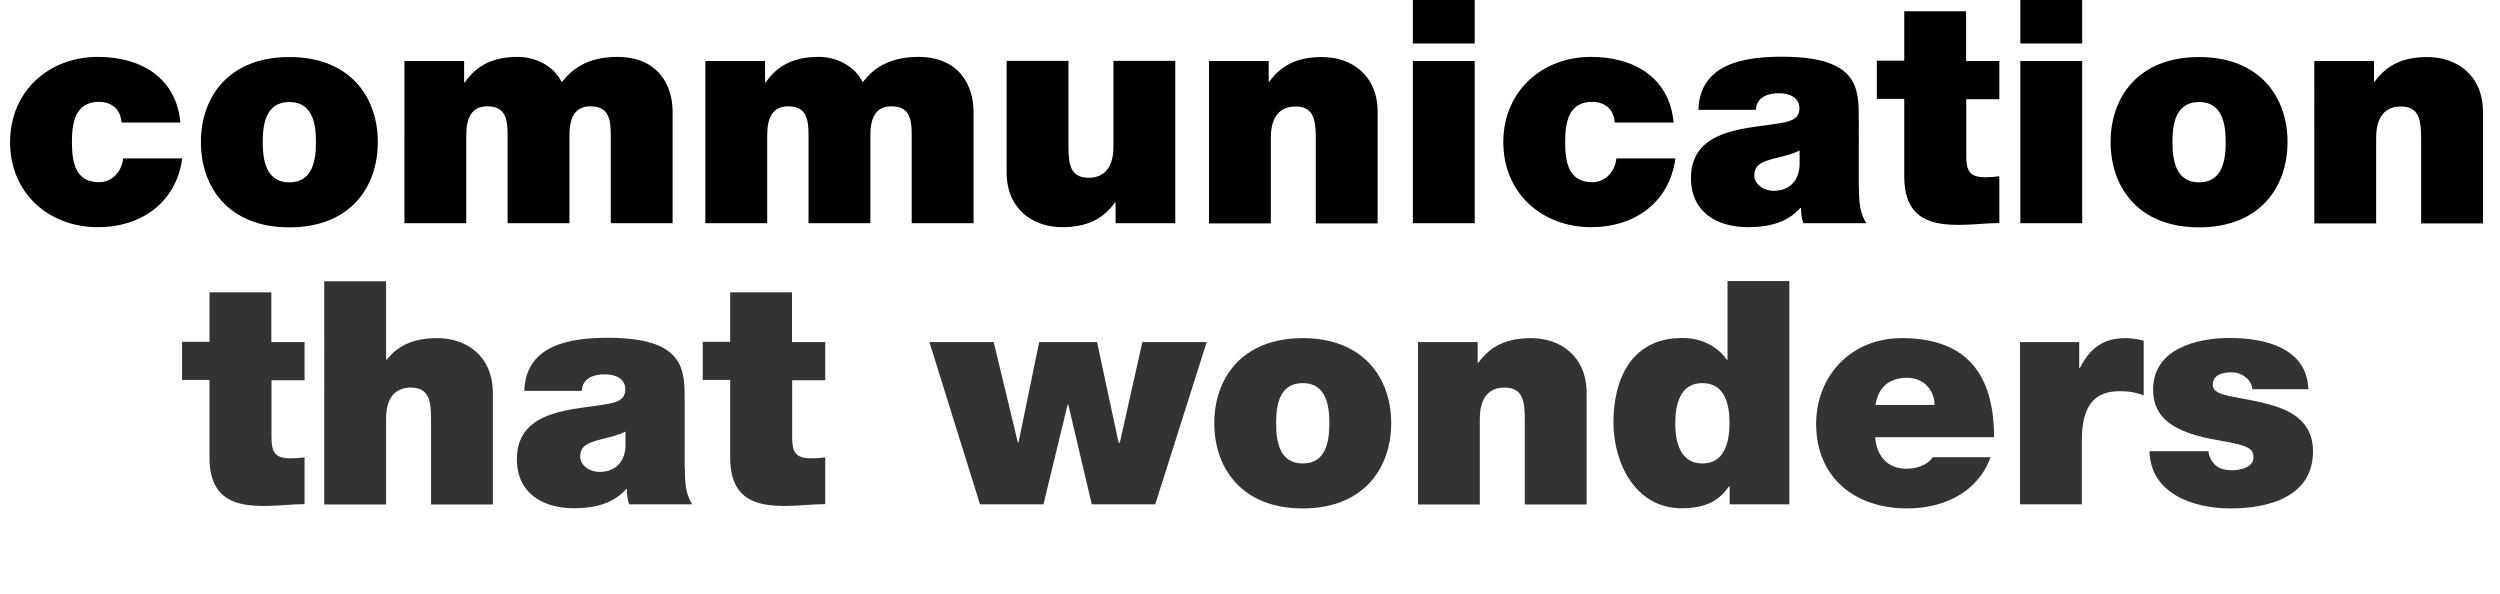
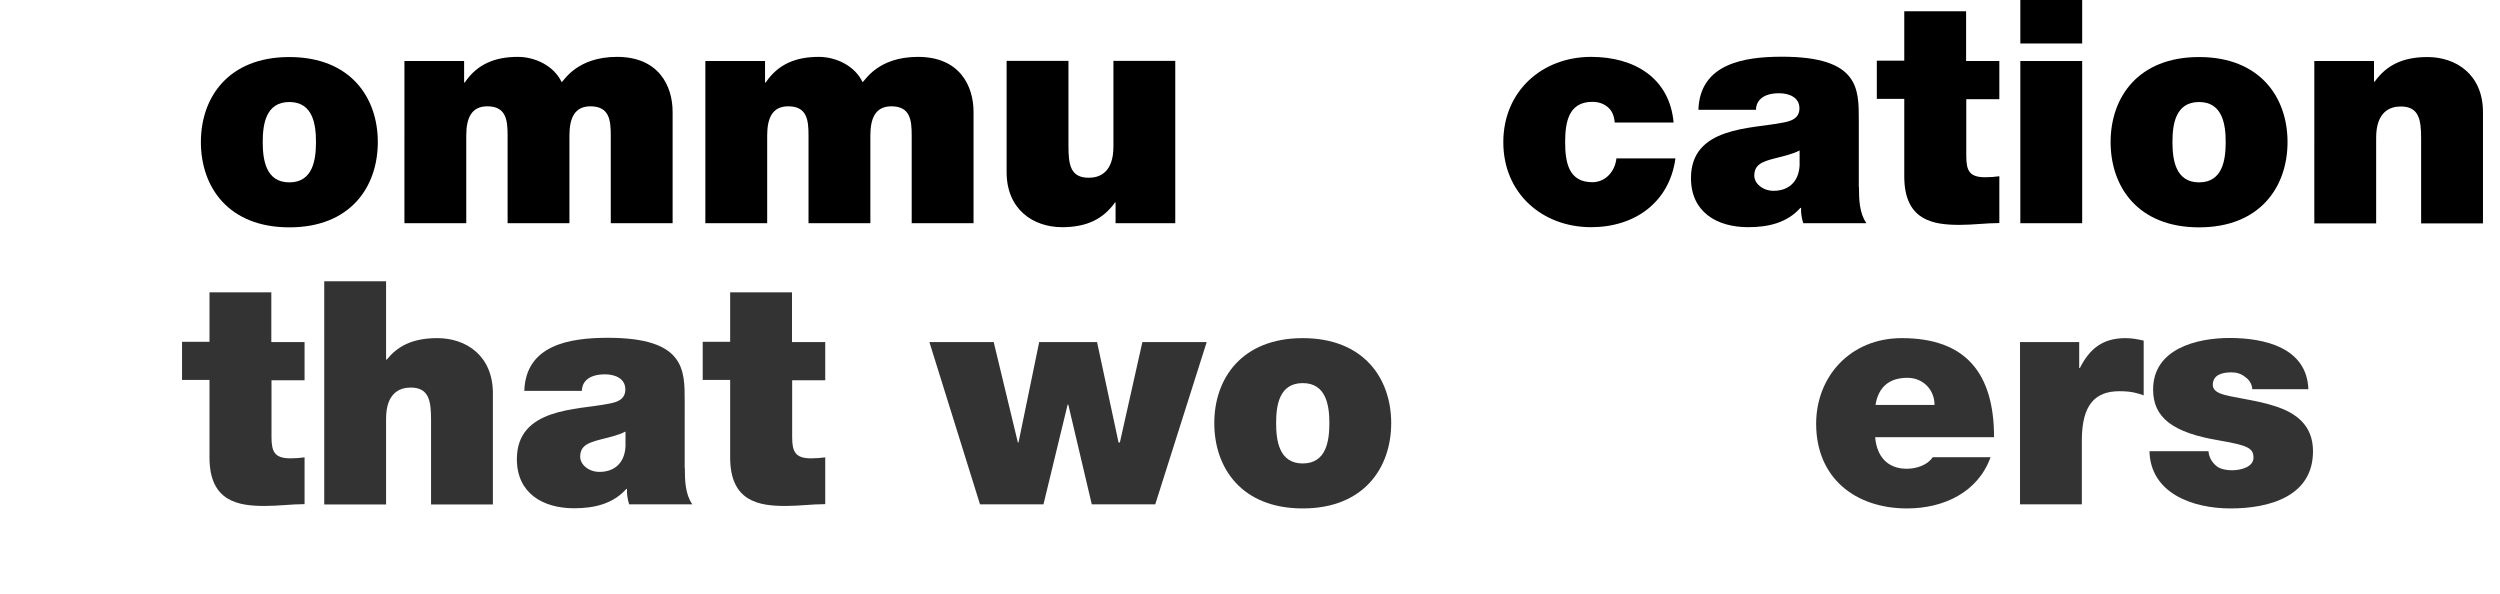
<svg xmlns="http://www.w3.org/2000/svg" version="1.1" id="Livello_1" x="0px" y="0px" viewBox="0 0 1512 359" style="enable-background:new 0 0 1512 359;" xml:space="preserve">
  <style type="text/css">
	.st0{enable-background:new    ;}
	.st1{fill:#333333;}
</style>
  <g id="Group_313" transform="translate(13979 7574)">
    <g id="Group_306" transform="translate(3377 -845)">
      <g class="st0">
        <path class="st1" d="M-17191.8-6522.1h20v23.1h-20v34.2c0,9.1,1.9,13,11.5,13c2.8,0,5.7-0.2,8.5-0.6v28.3c-7.6,0-15.9,1.1-24,1.1     c-15.9,0-33.5-2.5-33.5-29.3v-46.9h-16.6v-23.1h16.6v-29.9h37.4V-6522.1z" />
        <path class="st1" d="M-17159.9-6558.9h37.4v47.4h0.4c6.2-7.6,14.7-13,30.6-13c17.6,0,33.6,10.8,33.6,33.3v67.3h-37.4v-51.4     c0-11.3-1.3-19.3-12.3-19.3c-6.6,0-14.9,3.2-14.9,18.9v51.8h-37.4V-6558.9z" />
        <path class="st1" d="M-16941.8-6445.9c0,7.4,0.2,15.7,4.5,21.9h-38.2c-0.9-2.8-1.5-6.4-1.3-9.3h-0.4     c-8.1,9.1-19.5,11.7-31.6,11.7c-18.9,0-34.6-9.1-34.6-29.7c0-31.2,36.5-29.7,55.4-33.5c5.1-0.9,10.2-2.5,10.2-8.7     c0-6.6-6.2-9.1-12.3-9.1c-11.3,0-14,5.9-14,10h-34.8c0.9-27.8,27.4-32.1,50.5-32.1c46.9,0,46.5,19.5,46.5,38.4V-6445.9z      M-16977.7-6468c-4.5,2.3-9.6,3.4-14.7,4.7c-8.3,2.1-12.7,4-12.7,10.6c0,4.5,4.9,9.1,11.7,9.1c8.5,0,15.1-4.9,15.7-15.3V-6468z" />
        <path class="st1" d="M-16876.9-6522.1h20v23.1h-20v34.2c0,9.1,1.9,13,11.5,13c2.8,0,5.7-0.2,8.5-0.6v28.3c-7.6,0-15.9,1.1-24,1.1     c-15.9,0-33.5-2.5-33.5-29.3v-46.9h-16.6v-23.1h16.6v-29.9h37.4V-6522.1z" />
        <path class="st1" d="M-16657.3-6424h-38.4l-14.2-60.3h-0.4l-14.6,60.3h-38.4l-30.6-98.1h38.9l14.6,60.7h0.4l12.5-60.7h35l13,60.7     h0.8l13.6-60.7h38.9L-16657.3-6424z" />
        <path class="st1" d="M-16568.1-6421.5c-36.9,0-53.5-24.4-53.5-51.6c0-27,16.6-51.4,53.5-51.4c36.9,0,53.5,24.4,53.5,51.4     C-16514.6-6445.9-16531.3-6421.5-16568.1-6421.5z M-16568.1-6497.3c-14.4,0-16.1,13.8-16.1,24.2s1.7,24.4,16.1,24.4     s16.1-14,16.1-24.4S-16553.8-6497.3-16568.1-6497.3z" />
-         <path class="st1" d="M-16498.4-6522.1h36.1v12.5h0.4c7-9.8,16.8-14.9,31.9-14.9c17.6,0,33.6,10.8,33.6,33.3v67.3h-37.4v-51.4     c0-11.3-1.3-19.3-12.3-19.3c-6.6,0-14.9,3.2-14.9,18.9v51.8h-37.4V-6522.1z" />
-         <path class="st1" d="M-16273.8-6424h-36.1v-10.8h-0.4c-4.5,6-10.6,13.2-28.7,13.2c-27.8,0-41.2-27.2-41.2-52     c0-23.2,8.9-51,41.8-51c11.3,0,21,4.9,26.8,13.2h0.4v-47.6h37.4V-6424z M-16326.4-6497.3c-13.4,0-16.4,12.7-16.4,24.2     c0,11.5,3,24.4,16.4,24.4s16.4-12.9,16.4-24.4C-16309.9-6484.7-16313-6497.3-16326.4-6497.3z" />
        <path class="st1" d="M-16221.9-6464.6c0.9,11.3,7.2,19.1,19.1,19.1c6,0,12.7-2.3,15.7-7h35c-7.6,21.2-28.3,31-50.5,31     c-31.4,0-55-18.5-55-51.2c0-28.5,20.6-51.8,51.8-51.8c38.9,0,55.8,21.5,55.8,59.9H-16221.9z M-16186-6484.1     c0-9.1-6.8-16.4-16.4-16.4c-11.3,0-17.6,5.9-19.3,16.4H-16186z" />
        <path class="st1" d="M-16134.4-6522.1h35.9v15.7h0.4c6-11.9,14-18.1,27.6-18.1c3.6,0,7.2,0.6,11,1.5v33.1     c-3.8-1.3-7.2-2.5-14.7-2.5c-14.9,0-22.7,8.5-22.7,29.7v38.7h-37.4V-6522.1z" />
        <path class="st1" d="M-15993.8-6493.6c-0.2-3.2-1.9-5.7-4.3-7.4c-2.3-1.9-5.1-2.8-8.3-2.8c-5.3,0-11.3,1.3-11.3,7.6     c0,2.8,2.3,4.2,4.3,5.1c6,2.5,20.4,3.6,32.9,7.6c12.7,4,23.4,11.3,23.4,27.4c0,27.2-26.1,34.6-49.9,34.6     c-23.1,0-48.4-9.3-49-34.6h35.7c0.2,3.2,1.7,6.2,4.5,8.7c2.1,1.9,5.5,2.8,10,2.8c4.9,0,12.7-1.9,12.7-7.6s-3.2-7.4-20.6-10.4     c-28.5-4.7-40.1-14-40.1-30.8c0-24.8,26.6-31.2,46.3-31.2c21.2,0,46.7,5.9,47.6,31H-15993.8z" />
      </g>
      <g class="st0">
-         <path d="M-17282.5-6654.9c-0.4-4.2-1.7-7.2-4.2-9.3s-5.5-3.2-9.4-3.2c-14.4,0-16.4,12.5-16.4,24.4c0,12.1,2.1,24.2,16.4,24.2     c8.1,0,13.8-6.6,14.6-14.4h35.7c-3.6,26.6-24.6,41.6-51,41.6c-29.5,0-53.1-20.4-53.1-51.4c0-31,23.6-51.6,53.1-51.6     c25.9,0,47.4,12.5,49.9,39.7H-17282.5z" />
        <path d="M-17181-6591.5c-36.9,0-53.5-24.4-53.5-51.6c0-27,16.6-51.4,53.5-51.4c36.9,0,53.5,24.4,53.5,51.4     C-17127.5-6615.9-17144.1-6591.5-17181-6591.5z M-17181-6667.3c-14.4,0-16.1,13.8-16.1,24.2s1.7,24.4,16.1,24.4     s16.1-14,16.1-24.4S-17166.6-6667.3-17181-6667.3z" />
        <path d="M-17111.4-6692.1h36.1v13h0.4c7.6-11.3,18.5-15.5,32.1-15.5c10.6,0,21.9,5.5,26.5,15.3c1.5-0.9,9.1-15.3,33.5-15.3     c25.1,0,33.6,17.4,33.6,33.3v67.3h-37.4v-53.1c0-9.3-0.9-17.6-12.3-17.6c-9.6,0-12.7,7.2-12.7,17.6v53.1h-37.4v-53.1     c0-9.3-0.9-17.6-12.3-17.6c-9.6,0-12.7,7.2-12.7,17.6v53.1h-37.4V-6692.1z" />
        <path d="M-16929.4-6692.1h36.1v13h0.4c7.6-11.3,18.5-15.5,32.1-15.5c10.6,0,21.9,5.5,26.5,15.3c1.5-0.9,9.1-15.3,33.5-15.3     c25.1,0,33.6,17.4,33.6,33.3v67.3h-37.4v-53.1c0-9.3-0.9-17.6-12.3-17.6c-9.6,0-12.7,7.2-12.7,17.6v53.1h-37.4v-53.1     c0-9.3-0.9-17.6-12.3-17.6c-9.6,0-12.7,7.2-12.7,17.6v53.1h-37.4V-6692.1z" />
        <path d="M-16645.2-6594h-36.1v-12.5h-0.4c-7,9.8-16.8,14.9-31.9,14.9c-17.6,0-33.6-10.8-33.6-33.3v-67.3h37.4v51.4     c0,11.3,1.1,19.3,12.3,19.3c6.6,0,14.9-3.2,14.9-18.9v-51.8h37.4V-6594z" />
-         <path d="M-16624.8-6692.1h36.1v12.5h0.4c7-9.8,16.8-14.9,31.9-14.9c17.6,0,33.6,10.8,33.6,33.3v67.3h-37.4v-51.4     c0-11.3-1.3-19.3-12.3-19.3c-6.6,0-14.9,3.2-14.9,18.9v51.8h-37.4V-6692.1z" />
-         <path d="M-16464.1-6702.7h-37.4v-26.3h37.4V-6702.7z M-16501.5-6692.1h37.4v98.1h-37.4V-6692.1z" />
        <path d="M-16379.4-6654.9c-0.4-4.2-1.7-7.2-4.2-9.3s-5.5-3.2-9.4-3.2c-14.4,0-16.4,12.5-16.4,24.4c0,12.1,2.1,24.2,16.4,24.2     c8.1,0,13.8-6.6,14.6-14.4h35.7c-3.6,26.6-24.6,41.6-51,41.6c-29.5,0-53.1-20.4-53.1-51.4c0-31,23.6-51.6,53.1-51.6     c25.9,0,47.4,12.5,49.9,39.7H-16379.4z" />
        <path d="M-16231.7-6615.9c0,7.4,0.2,15.7,4.5,21.9h-38.2c-0.9-2.8-1.5-6.4-1.3-9.3h-0.4c-8.1,9.1-19.5,11.7-31.6,11.7     c-18.9,0-34.6-9.1-34.6-29.7c0-31.2,36.5-29.7,55.4-33.5c5.1-0.9,10.2-2.5,10.2-8.7c0-6.6-6.2-9.1-12.3-9.1c-11.3,0-14,5.9-14,10     h-34.8c0.9-27.8,27.4-32.1,50.5-32.1c46.9,0,46.5,19.5,46.5,38.4V-6615.9z M-16267.6-6638c-4.5,2.3-9.6,3.4-14.7,4.7     c-8.3,2.1-12.7,4-12.7,10.6c0,4.5,4.9,9.1,11.7,9.1c8.5,0,15.1-4.9,15.7-15.3V-6638z" />
        <path d="M-16166.8-6692.1h20v23.1h-20v34.2c0,9.1,1.9,13,11.5,13c2.8,0,5.7-0.2,8.5-0.6v28.3c-7.6,0-15.9,1.1-24,1.1     c-15.9,0-33.5-2.5-33.5-29.3v-46.9h-16.6v-23.1h16.6v-29.9h37.4V-6692.1z" />
        <path d="M-16096.7-6702.7h-37.4v-26.3h37.4V-6702.7z M-16134.1-6692.1h37.4v98.1h-37.4V-6692.1z" />
        <path d="M-16026-6591.5c-36.9,0-53.5-24.4-53.5-51.6c0-27,16.6-51.4,53.5-51.4c36.9,0,53.5,24.4,53.5,51.4     C-15972.5-6615.9-15989.2-6591.5-16026-6591.5z M-16026-6667.3c-14.4,0-16.1,13.8-16.1,24.2s1.7,24.4,16.1,24.4     c14.4,0,16.1-14,16.1-24.4S-16011.7-6667.3-16026-6667.3z" />
        <path d="M-15956.3-6692.1h36.1v12.5h0.4c7-9.8,16.8-14.9,31.9-14.9c17.6,0,33.6,10.8,33.6,33.3v67.3h-37.4v-51.4     c0-11.3-1.3-19.3-12.3-19.3c-6.6,0-14.9,3.2-14.9,18.9v51.8h-37.4V-6692.1z" />
      </g>
    </g>
  </g>
</svg>